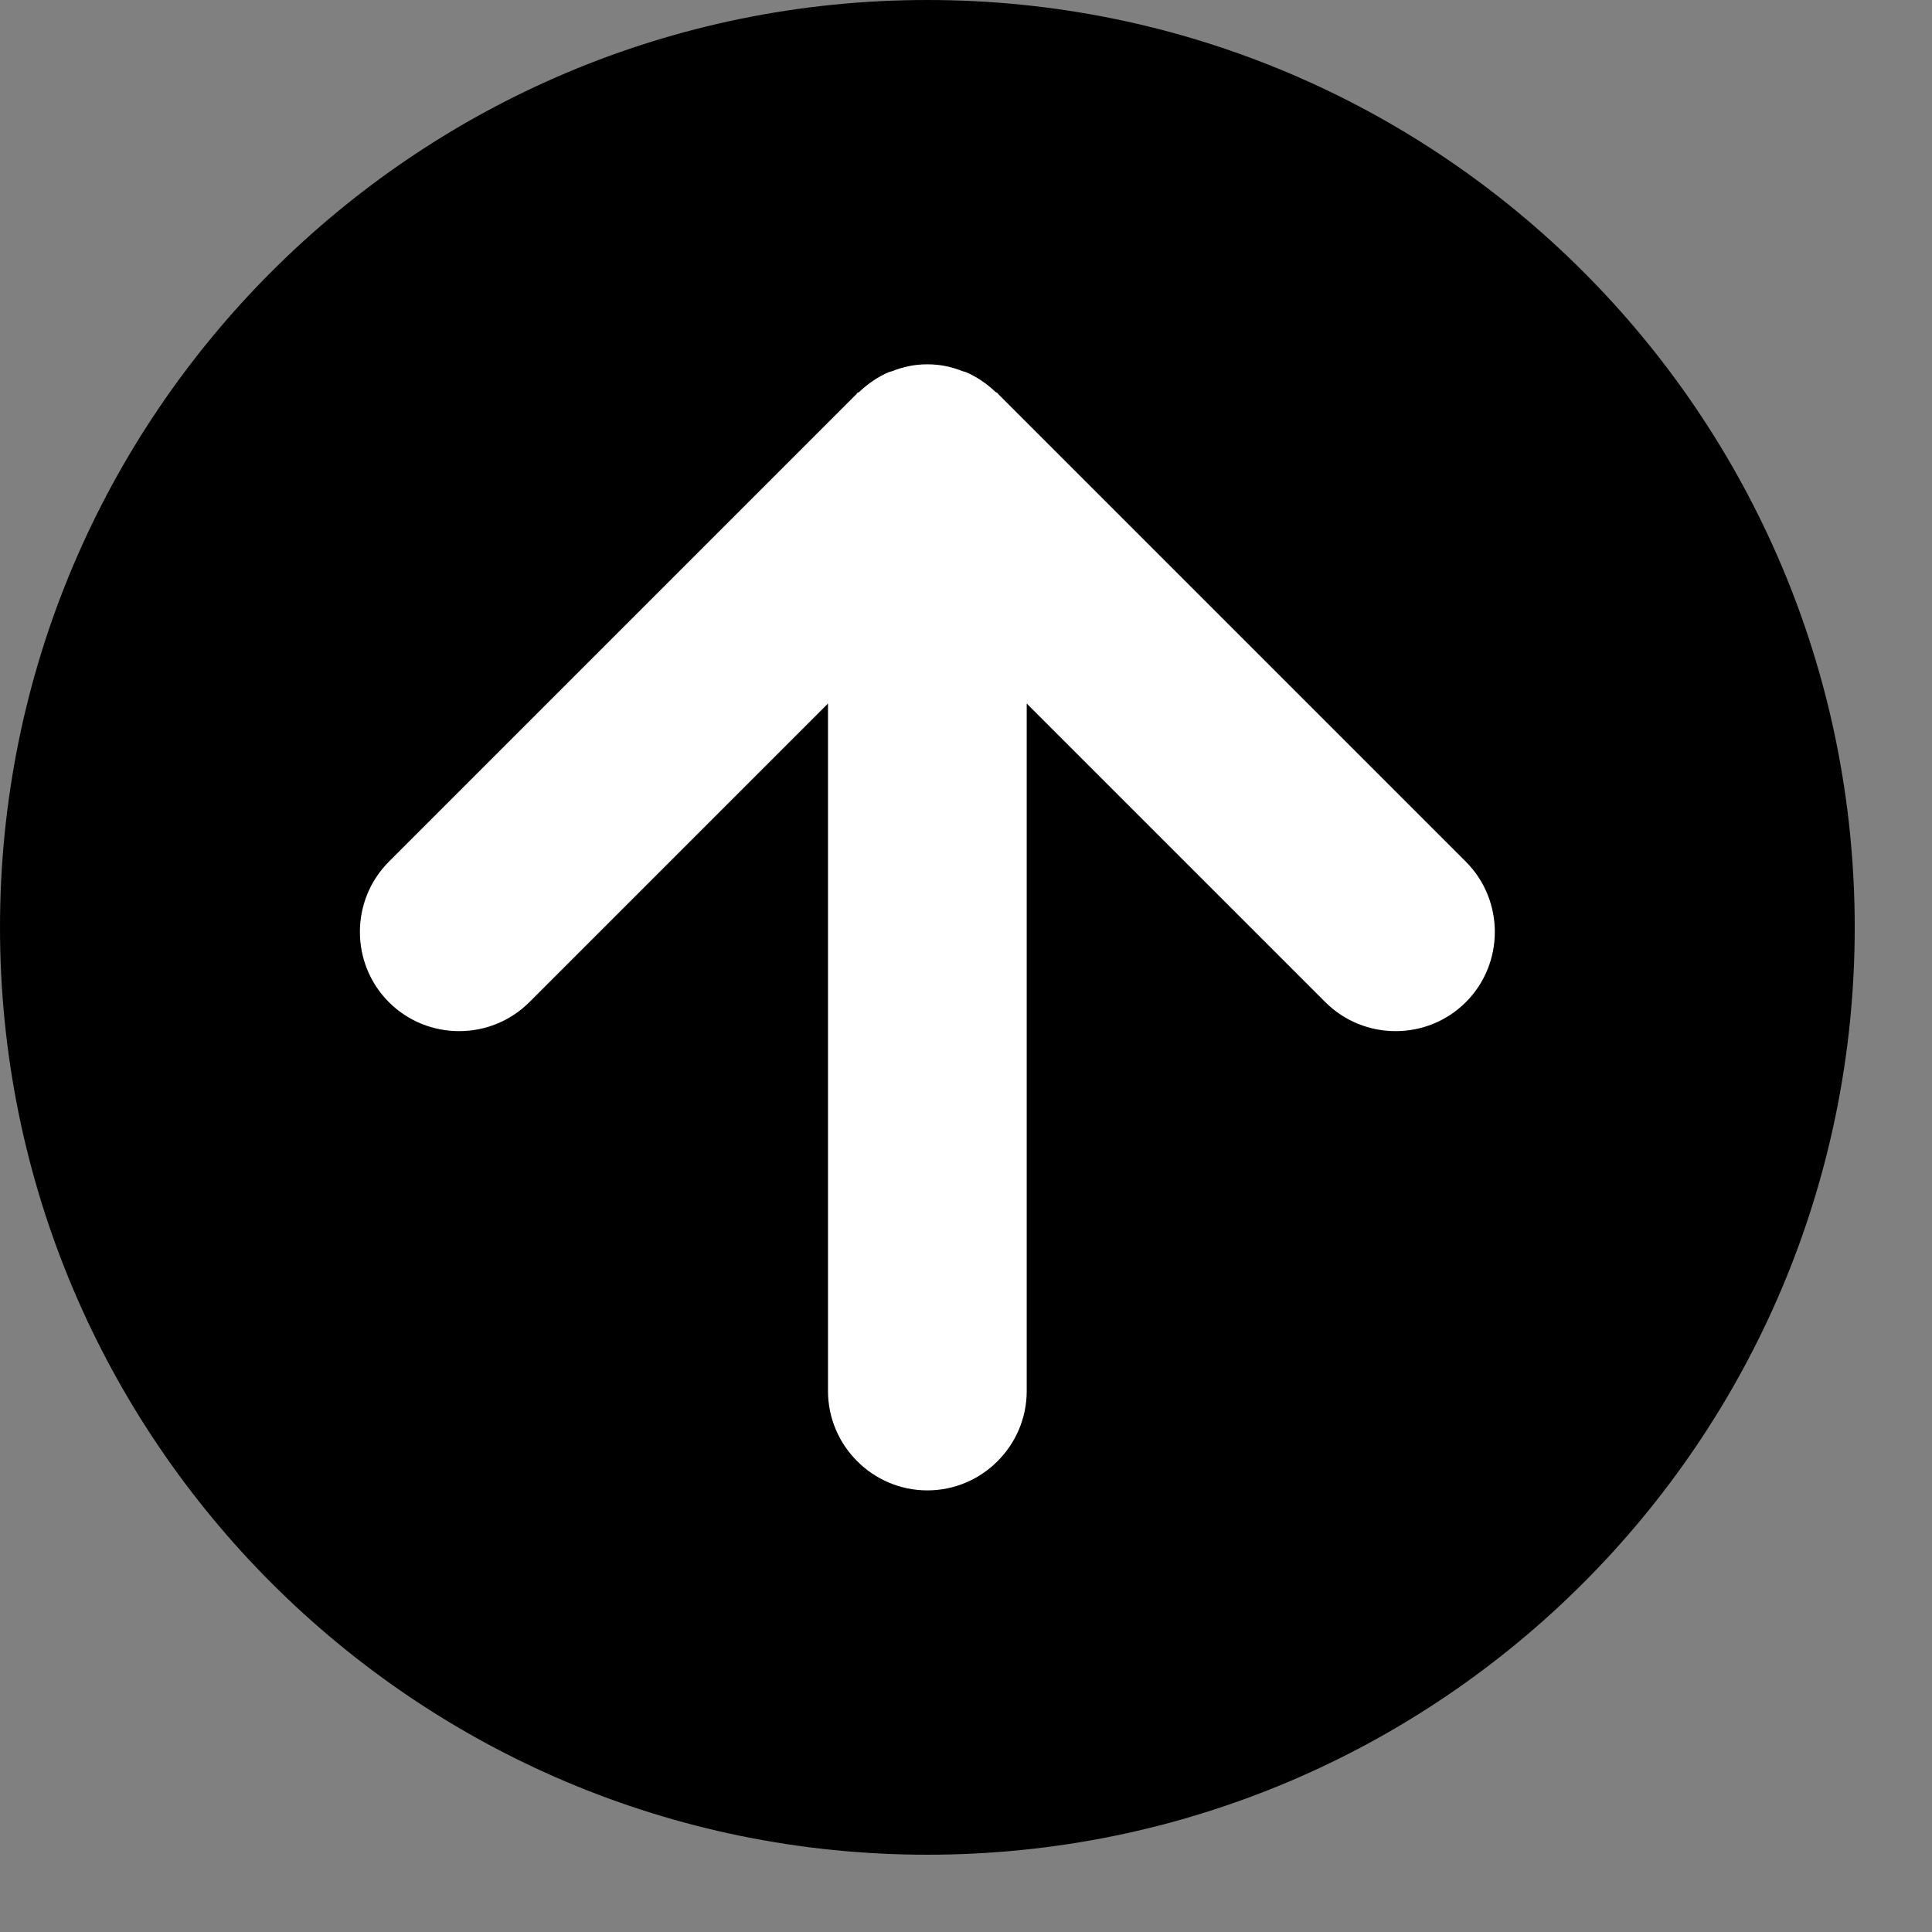
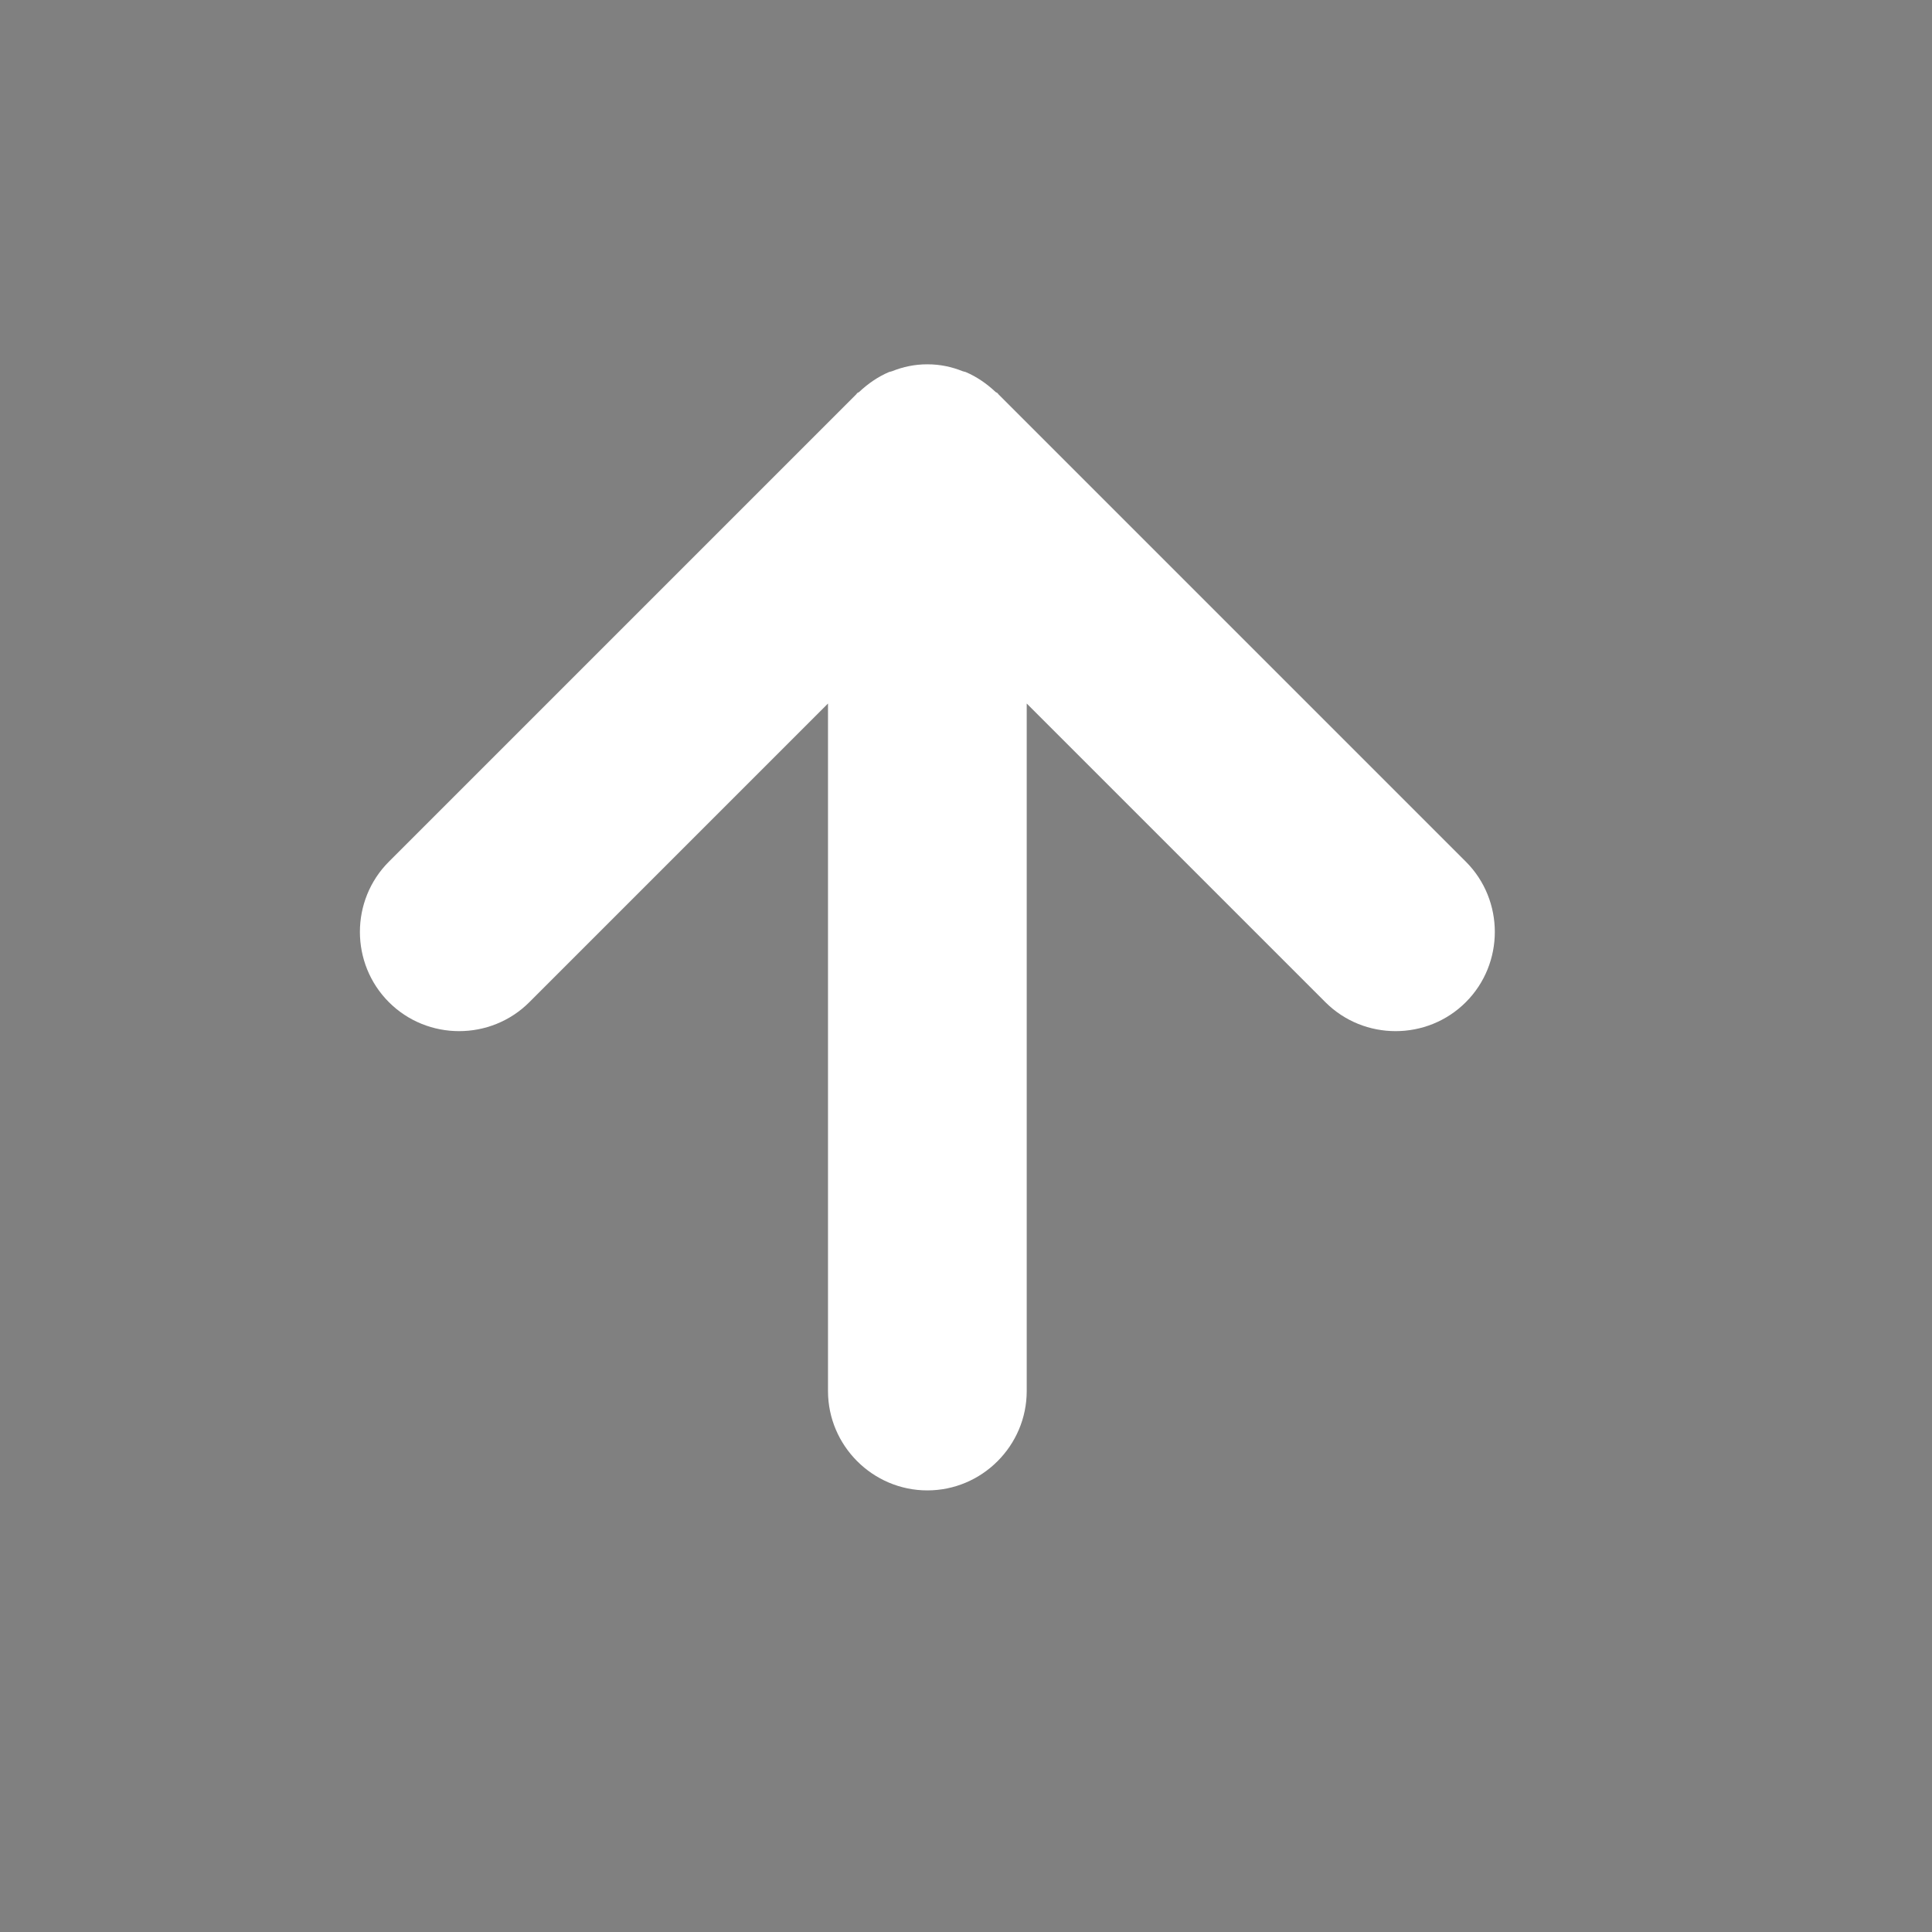
<svg xmlns="http://www.w3.org/2000/svg" width="100%" height="100%" viewBox="0 0 7 7" version="1.1" xml:space="preserve" style="fill-rule:evenodd;clip-rule:evenodd;stroke-linejoin:round;stroke-miterlimit:2;">
  <rect x="0" y="0" width="7" height="7" fill="#808080" stroke="none" />
  <g id="icon_pijltje_zwart_up">
-     <path d="M3.36,-0c1.856,-0 3.36,1.504 3.36,3.36c-0,1.856 -1.504,3.36 -3.36,3.36c-1.856,-0 -3.36,-1.504 -3.36,-3.36c-0,-1.856 1.504,-3.36 3.36,-3.36" style="fill-rule:nonzero;" />
    <path d="M3.361,1.32l-0.002,-0c-0.045,0 -0.087,0.009 -0.127,0.025c-0.003,0.001 -0.007,0.002 -0.011,0.003c-0.04,0.017 -0.076,0.042 -0.108,0.072c-0.002,0.002 -0.005,0.002 -0.008,0.005c-0.001,0.001 -0.001,0.002 -0.002,0.003l-1.694,1.694c-0.14,0.14 -0.14,0.369 -0,0.509c0.14,0.14 0.369,0.14 0.509,0l1.082,-1.082l0,2.491c0,0.198 0.162,0.36 0.36,0.36c0.198,-0 0.36,-0.162 0.36,-0.36l0,-2.491l1.082,1.082c0.14,0.14 0.369,0.14 0.509,0c0.14,-0.14 0.14,-0.369 0,-0.509l-1.694,-1.694c-0.001,-0.001 -0.001,-0.002 -0.002,-0.003c-0.003,-0.003 -0.006,-0.003 -0.008,-0.005c-0.032,-0.03 -0.068,-0.055 -0.108,-0.072c-0.004,-0.001 -0.007,-0.002 -0.011,-0.003c-0.04,-0.016 -0.082,-0.025 -0.127,-0.025Z" style="fill:#fff;fill-rule:nonzero;" />
  </g>
</svg>